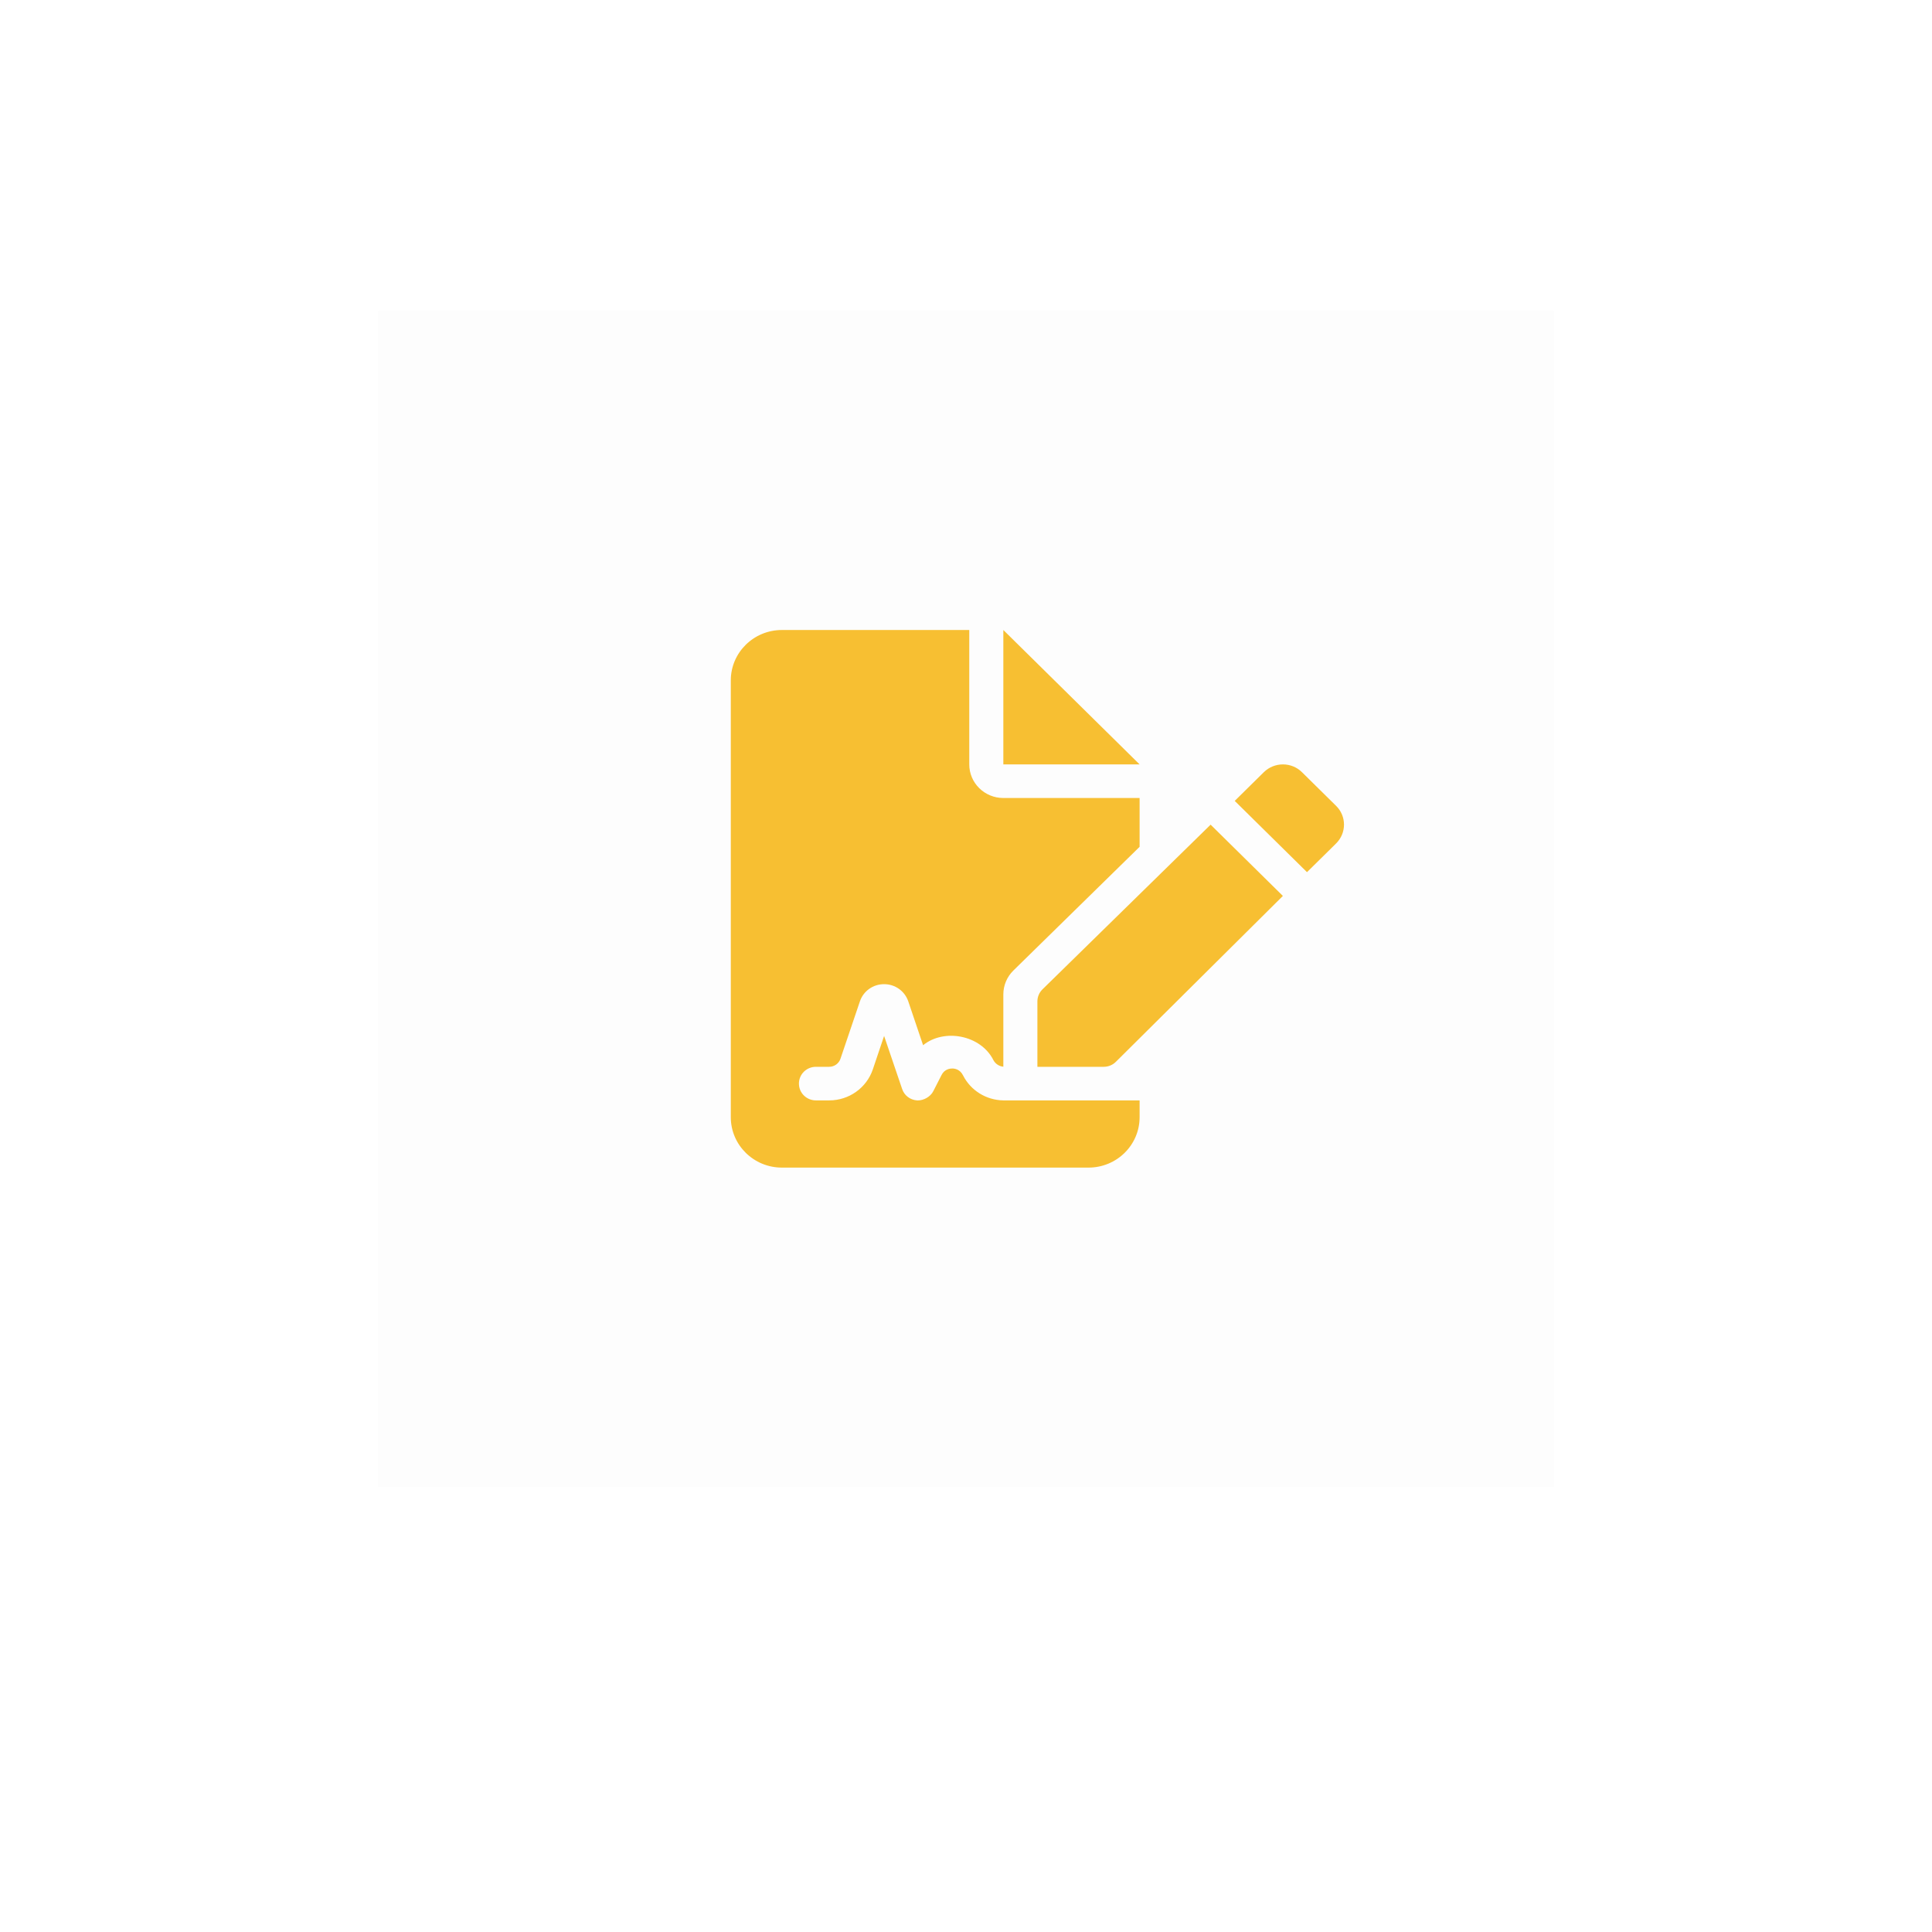
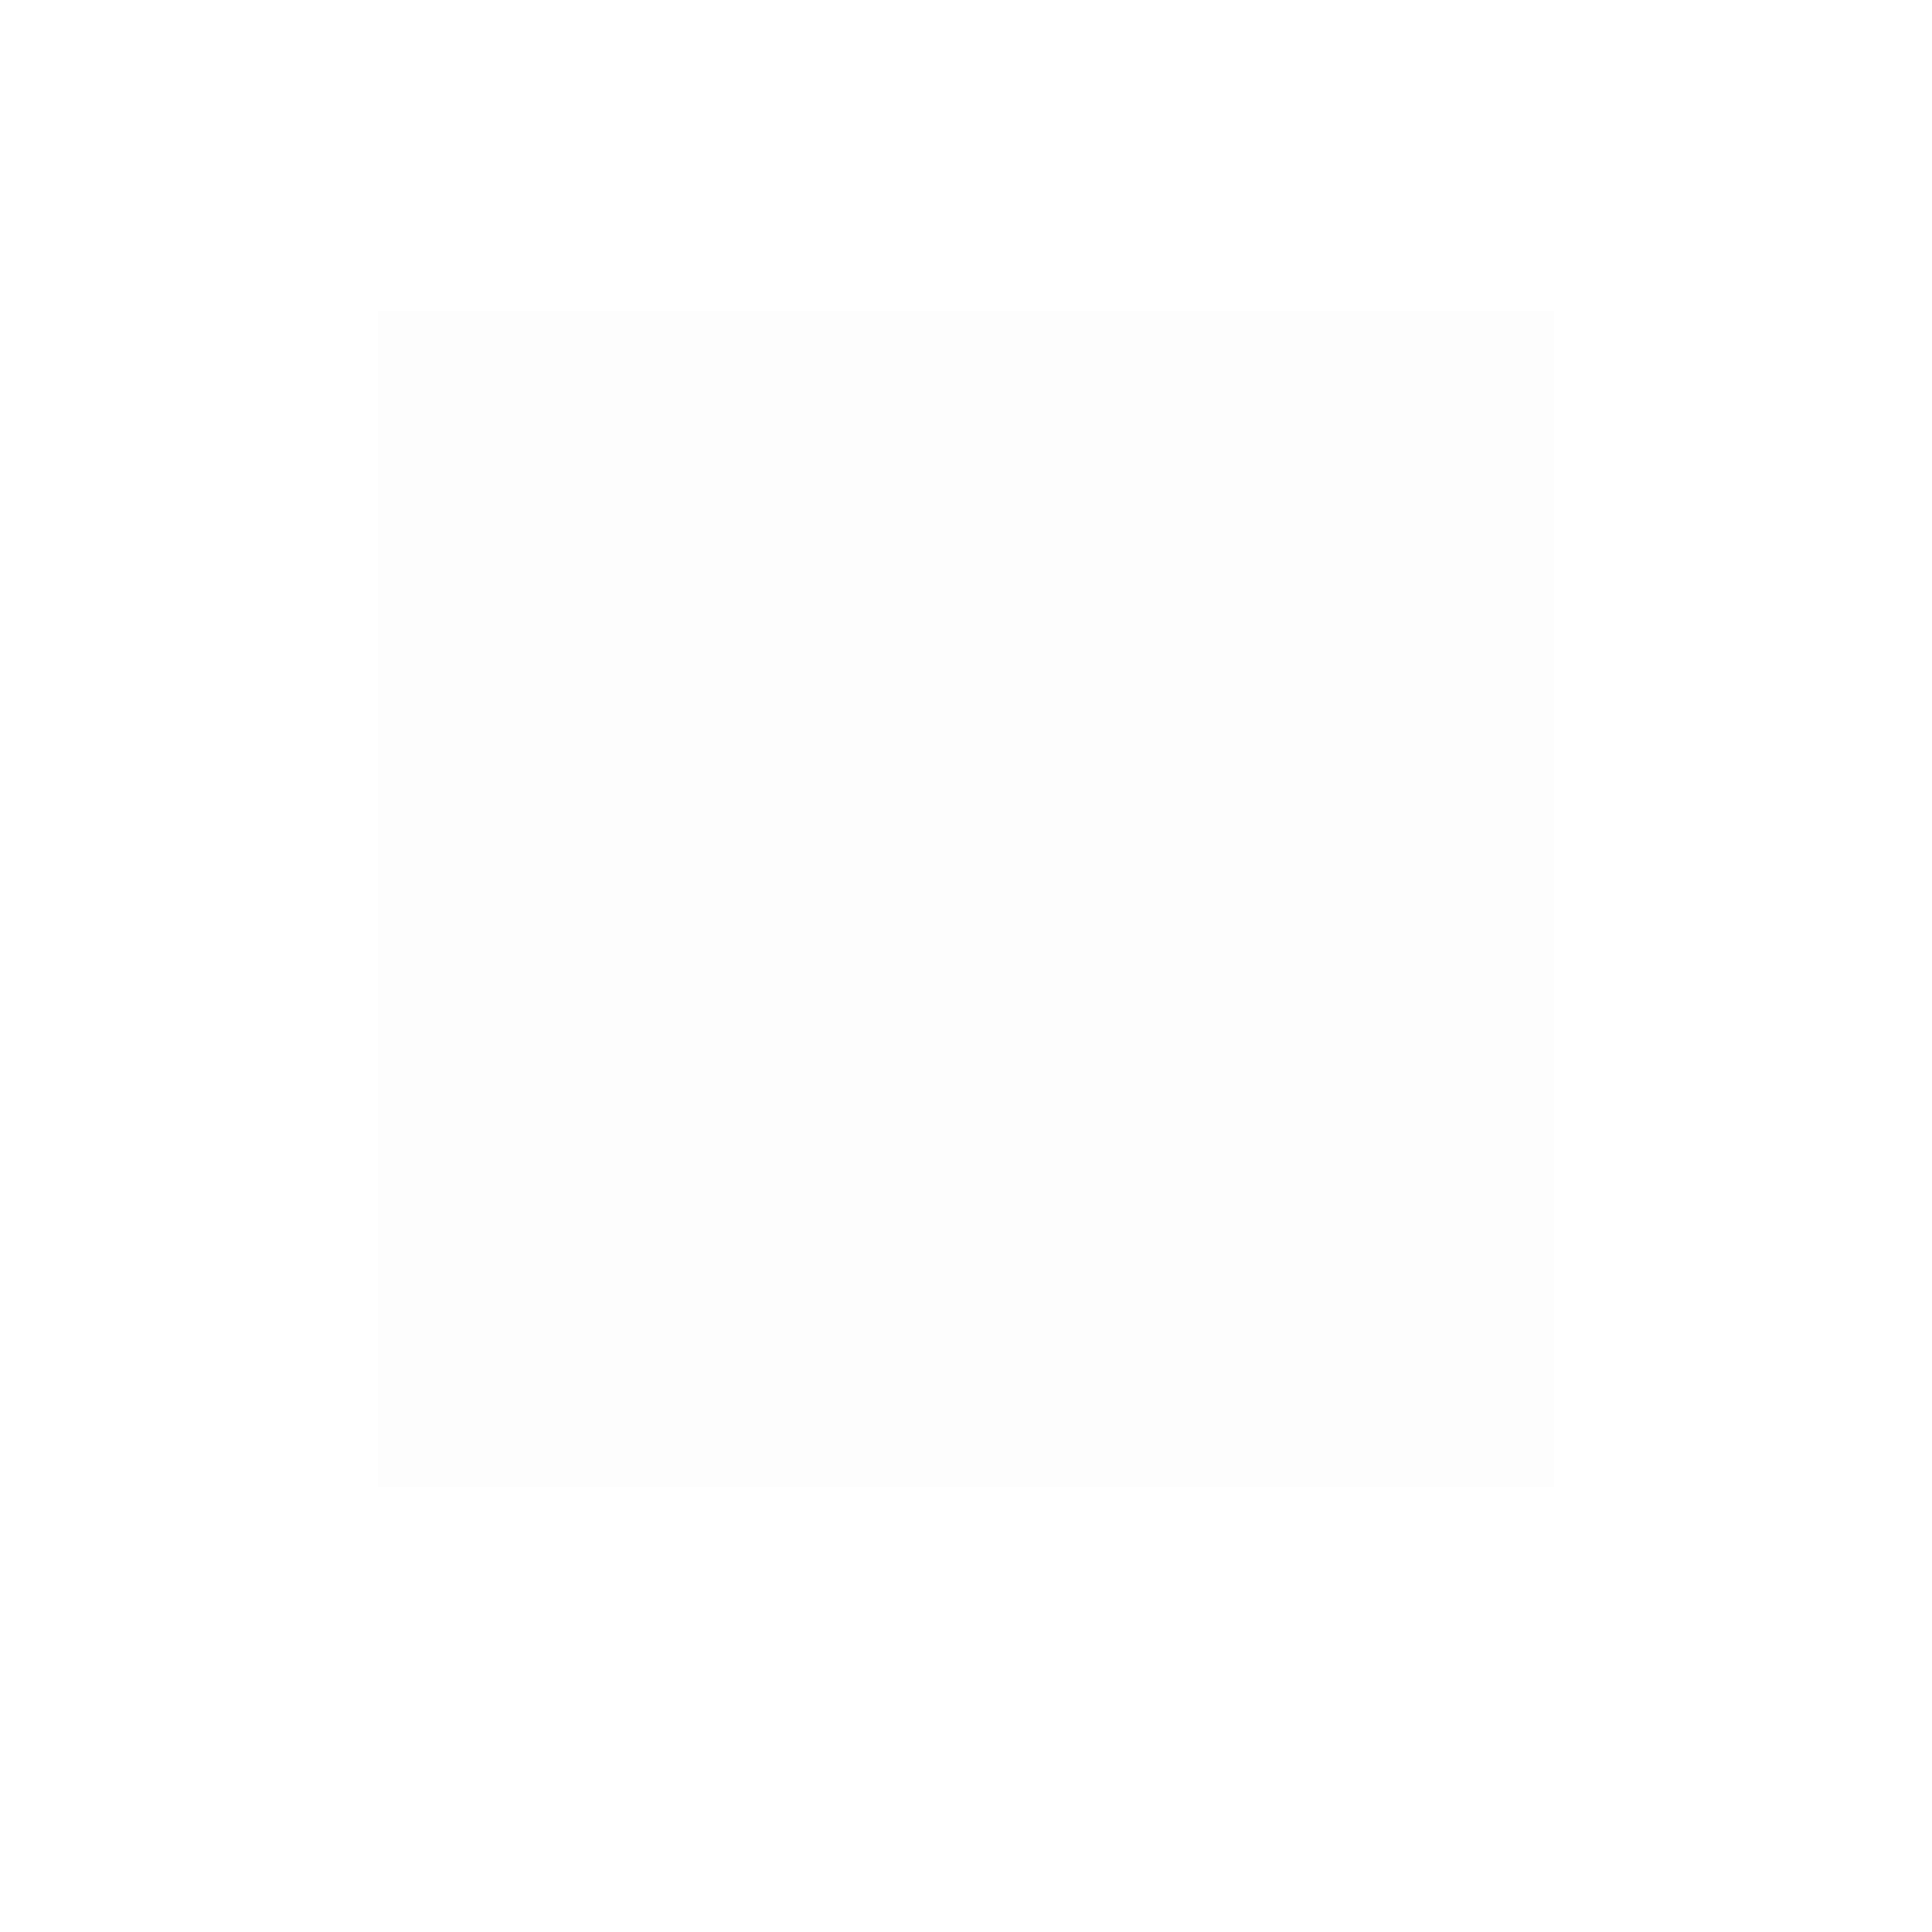
<svg xmlns="http://www.w3.org/2000/svg" width="230" height="230" viewBox="0 0 230 230" fill="none">
  <g filter="url(#filter0_d_6155_19921)">
    <rect x="45" y="37" width="140" height="140" fill="#FDFDFD" />
  </g>
-   <path d="M124.096 117.787C123.716 118.162 123.5 118.675 123.5 119.213V127H131.401C131.941 127 132.459 126.787 132.839 126.409L152.724 106.659L144.121 98.174L124.096 117.787ZM159.05 95.925L155.007 91.938C153.755 90.688 151.712 90.688 150.444 91.938L146.991 95.344L155.594 103.829L159.047 100.423C160.317 99.175 160.317 97.162 159.05 95.925ZM119.445 75V91H135.667L119.445 75ZM119.445 131C117.408 130.964 115.564 129.83 114.644 128.015C114.279 127.281 113.63 127.202 113.361 127.202C113.093 127.202 112.442 127.281 112.094 127.968L111.112 129.891C110.776 130.575 109.952 131 109.306 131H109.166C108.342 130.938 107.645 130.406 107.392 129.625L105.25 123.325L103.907 127.312C103.159 129.513 101.068 131 98.717 131H97.139C96.015 131 95.111 130.112 95.111 129C95.111 127.888 96.015 127 97.139 127H98.71C99.328 127 99.864 126.609 100.054 126.047L102.367 119.218C102.779 117.987 103.932 117.162 105.25 117.162C106.568 117.162 107.721 117.991 108.133 119.225L109.892 124.429C112.395 122.397 116.753 123.21 118.257 126.194C118.494 126.65 118.963 126.95 119.445 126.987V118.375C119.445 117.31 119.876 116.288 120.642 115.536L135.667 100.812V95H119.445C117.205 95 115.389 93.209 115.389 91V75H93.083C89.724 75 87 77.686 87 81V133C87 136.312 89.724 139 93.083 139H129.584C132.943 139 135.667 136.314 135.667 133V131H119.445Z" fill="#F7BF32" />
  <defs>
    <filter id="filter0_d_6155_19921" x="0" y="0" width="230" height="230" filterUnits="userSpaceOnUse" color-interpolation-filters="sRGB">
      <feGaussianBlur stdDeviation="22.5" />
    </filter>
  </defs>
</svg>